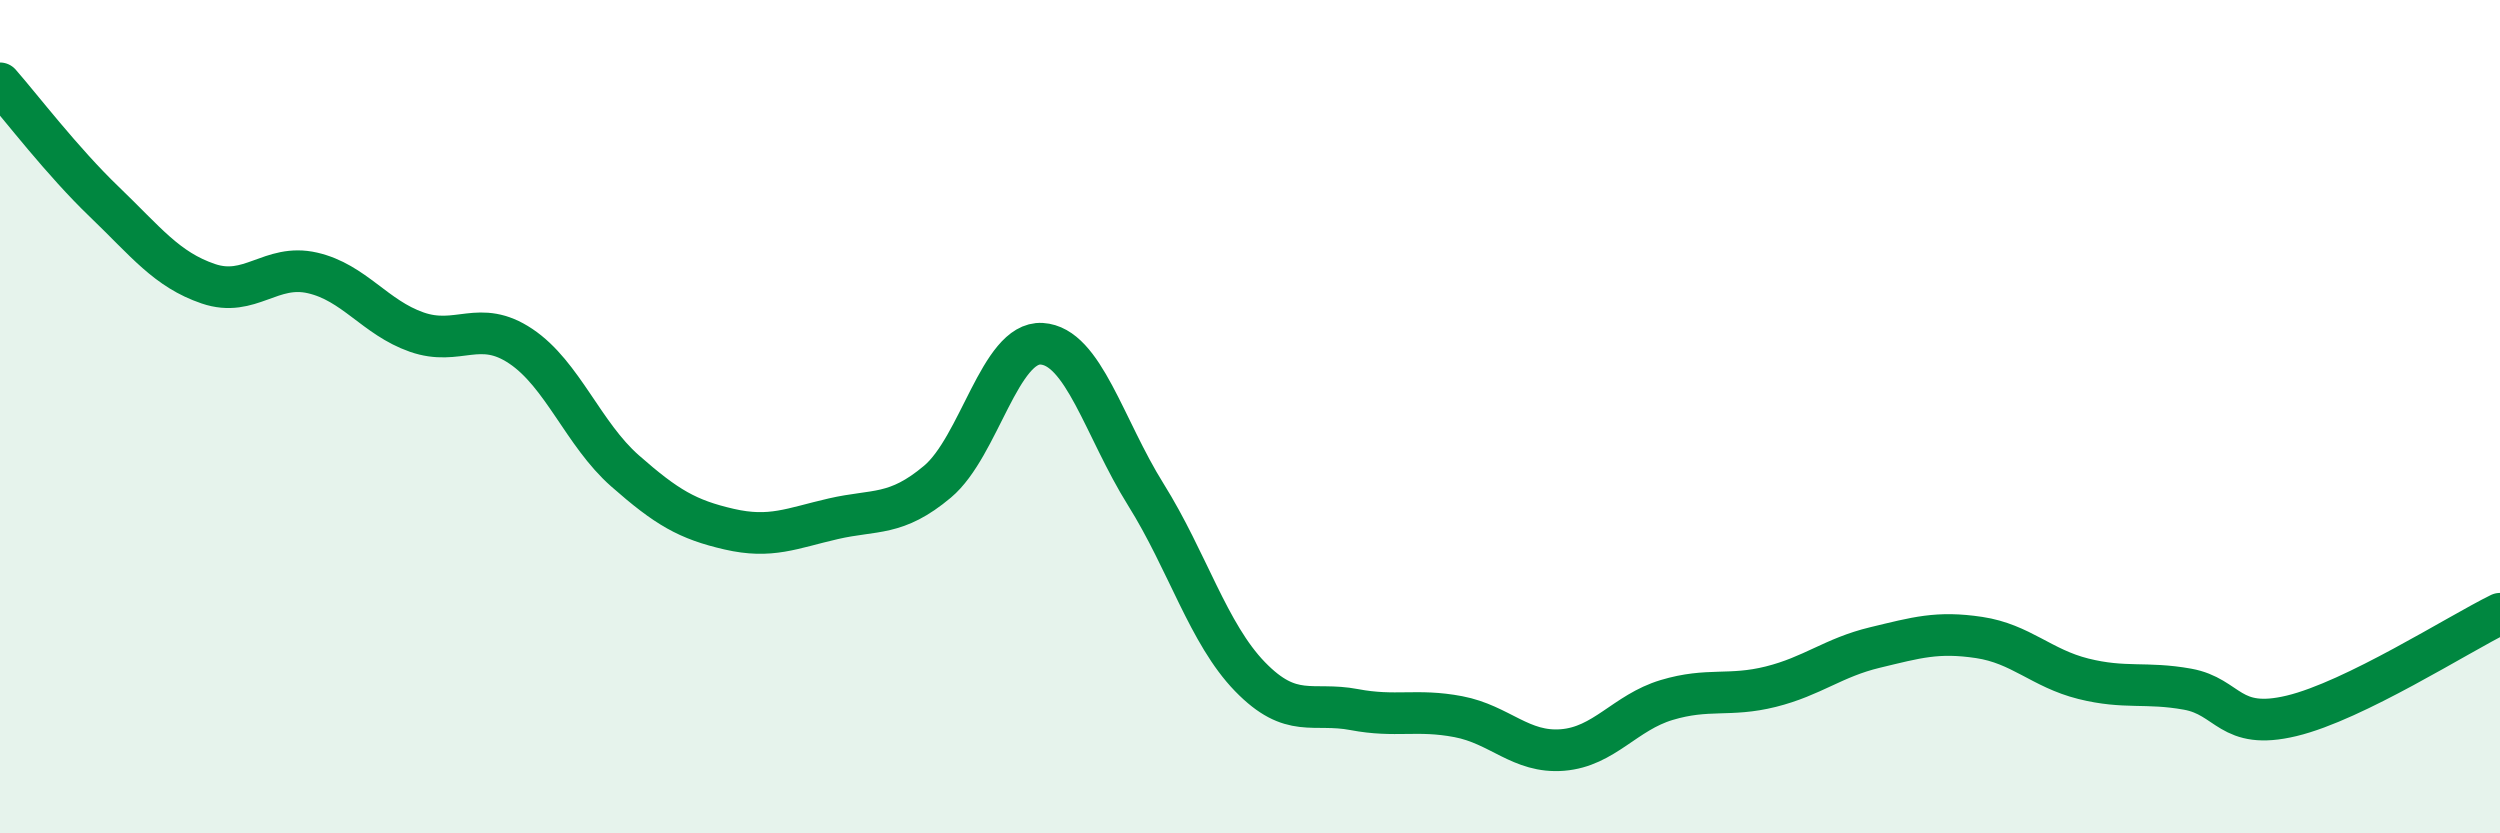
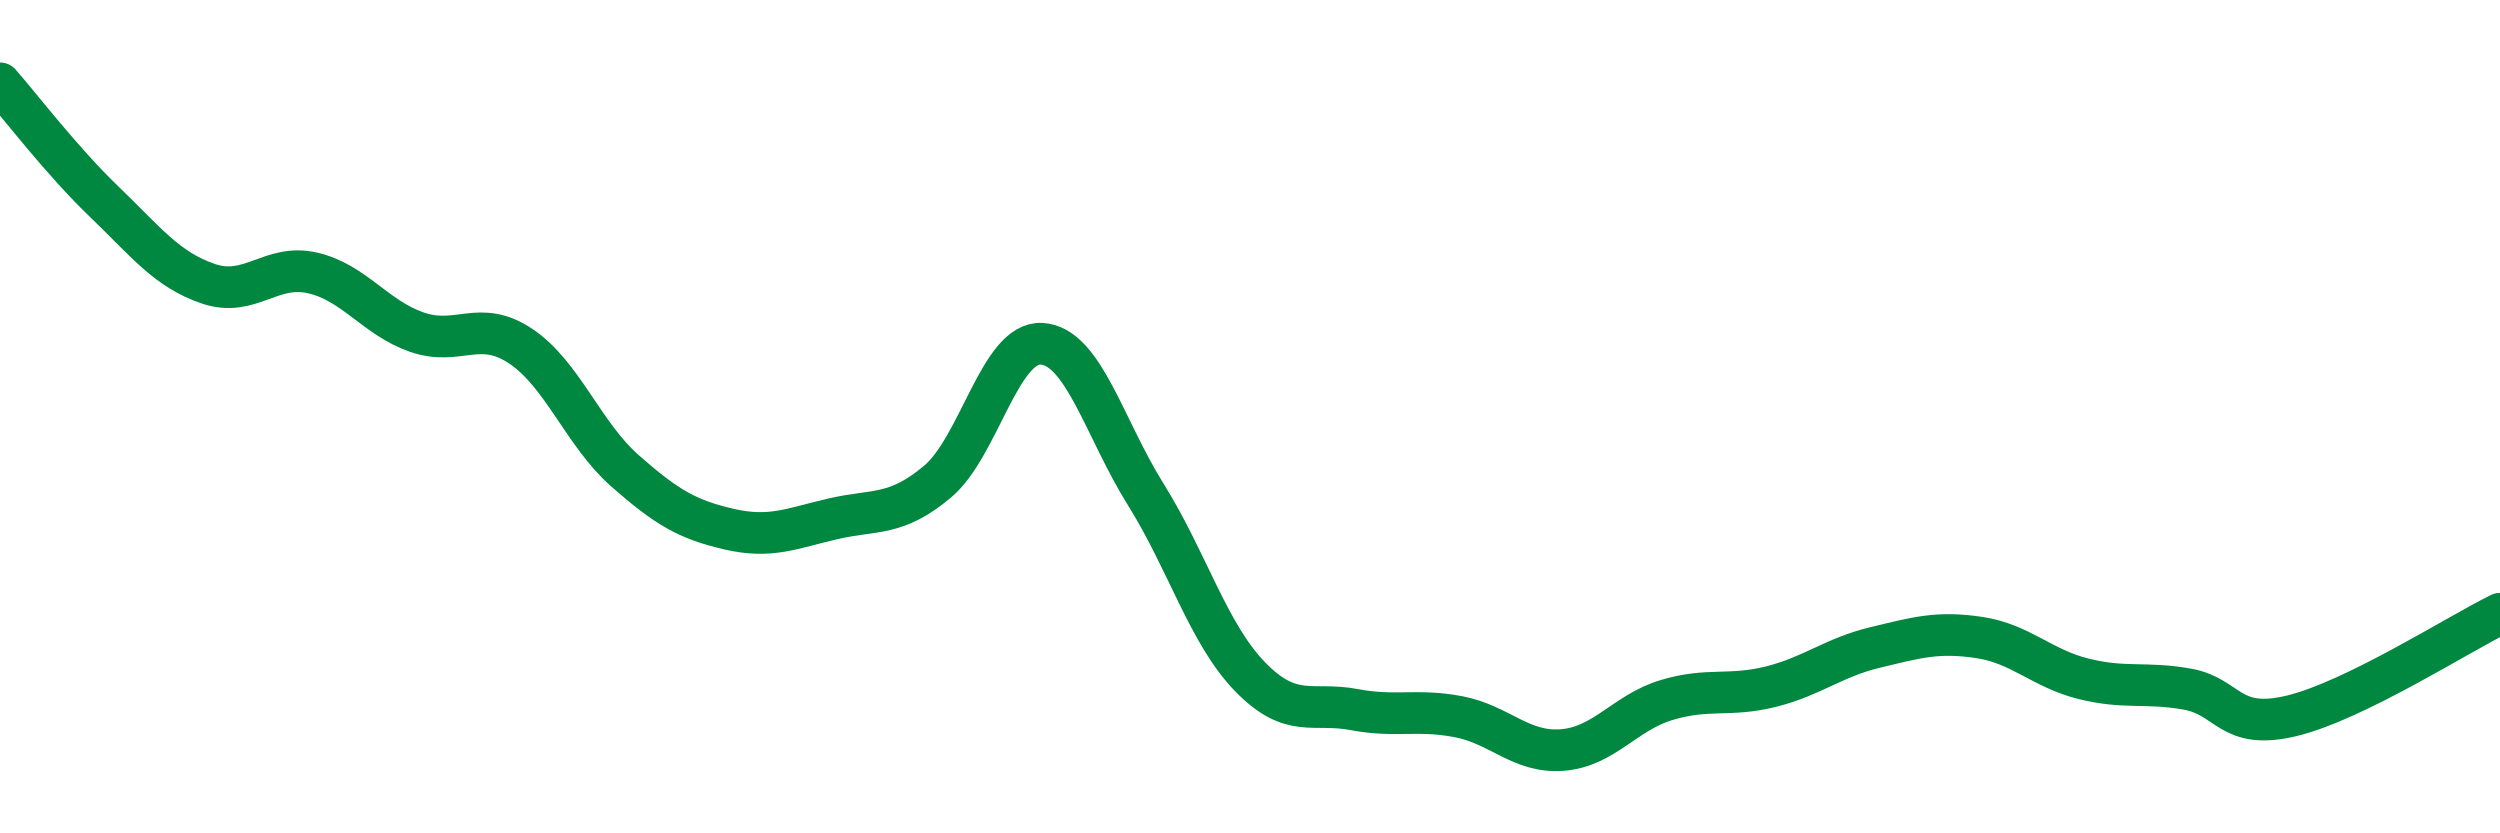
<svg xmlns="http://www.w3.org/2000/svg" width="60" height="20" viewBox="0 0 60 20">
-   <path d="M 0,2 C 0.5,2.57 1.5,3.88 2.5,4.84 C 3.5,5.8 4,6.47 5,6.81 C 6,7.15 6.5,6.32 7.5,6.55 C 8.5,6.78 9,7.62 10,7.97 C 11,8.32 11.5,7.64 12.5,8.31 C 13.5,8.98 14,10.42 15,11.3 C 16,12.18 16.5,12.47 17.5,12.7 C 18.5,12.93 19,12.68 20,12.45 C 21,12.22 21.5,12.4 22.5,11.56 C 23.5,10.72 24,8.19 25,8.25 C 26,8.31 26.5,10.27 27.5,11.87 C 28.5,13.47 29,15.21 30,16.24 C 31,17.27 31.5,16.84 32.5,17.03 C 33.5,17.22 34,17.01 35,17.2 C 36,17.39 36.5,18.08 37.5,18 C 38.5,17.92 39,17.1 40,16.8 C 41,16.5 41.5,16.73 42.5,16.48 C 43.5,16.23 44,15.78 45,15.54 C 46,15.3 46.5,15.15 47.5,15.3 C 48.5,15.45 49,16.04 50,16.29 C 51,16.54 51.5,16.36 52.5,16.54 C 53.5,16.72 53.5,17.54 55,17.18 C 56.5,16.82 59,15.22 60,14.73L60 20L0 20Z" fill="#008740" opacity="0.1" stroke-linecap="round" stroke-linejoin="round" />
  <path d="M 0,2 C 0.5,2.57 1.5,3.88 2.5,4.84 C 3.5,5.8 4,6.47 5,6.81 C 6,7.15 6.5,6.32 7.5,6.55 C 8.5,6.78 9,7.62 10,7.97 C 11,8.32 11.5,7.64 12.5,8.31 C 13.5,8.98 14,10.42 15,11.3 C 16,12.18 16.5,12.47 17.5,12.7 C 18.5,12.93 19,12.68 20,12.45 C 21,12.22 21.5,12.4 22.5,11.56 C 23.5,10.72 24,8.19 25,8.25 C 26,8.31 26.5,10.27 27.5,11.87 C 28.5,13.47 29,15.21 30,16.24 C 31,17.27 31.5,16.84 32.5,17.03 C 33.5,17.22 34,17.01 35,17.2 C 36,17.39 36.5,18.08 37.5,18 C 38.5,17.92 39,17.1 40,16.8 C 41,16.5 41.5,16.73 42.5,16.48 C 43.5,16.23 44,15.78 45,15.54 C 46,15.3 46.5,15.15 47.5,15.3 C 48.5,15.45 49,16.04 50,16.29 C 51,16.54 51.5,16.36 52.5,16.54 C 53.5,16.72 53.5,17.54 55,17.18 C 56.5,16.82 59,15.22 60,14.73" stroke="#008740" stroke-width="1" fill="none" stroke-linecap="round" stroke-linejoin="round" />
</svg>